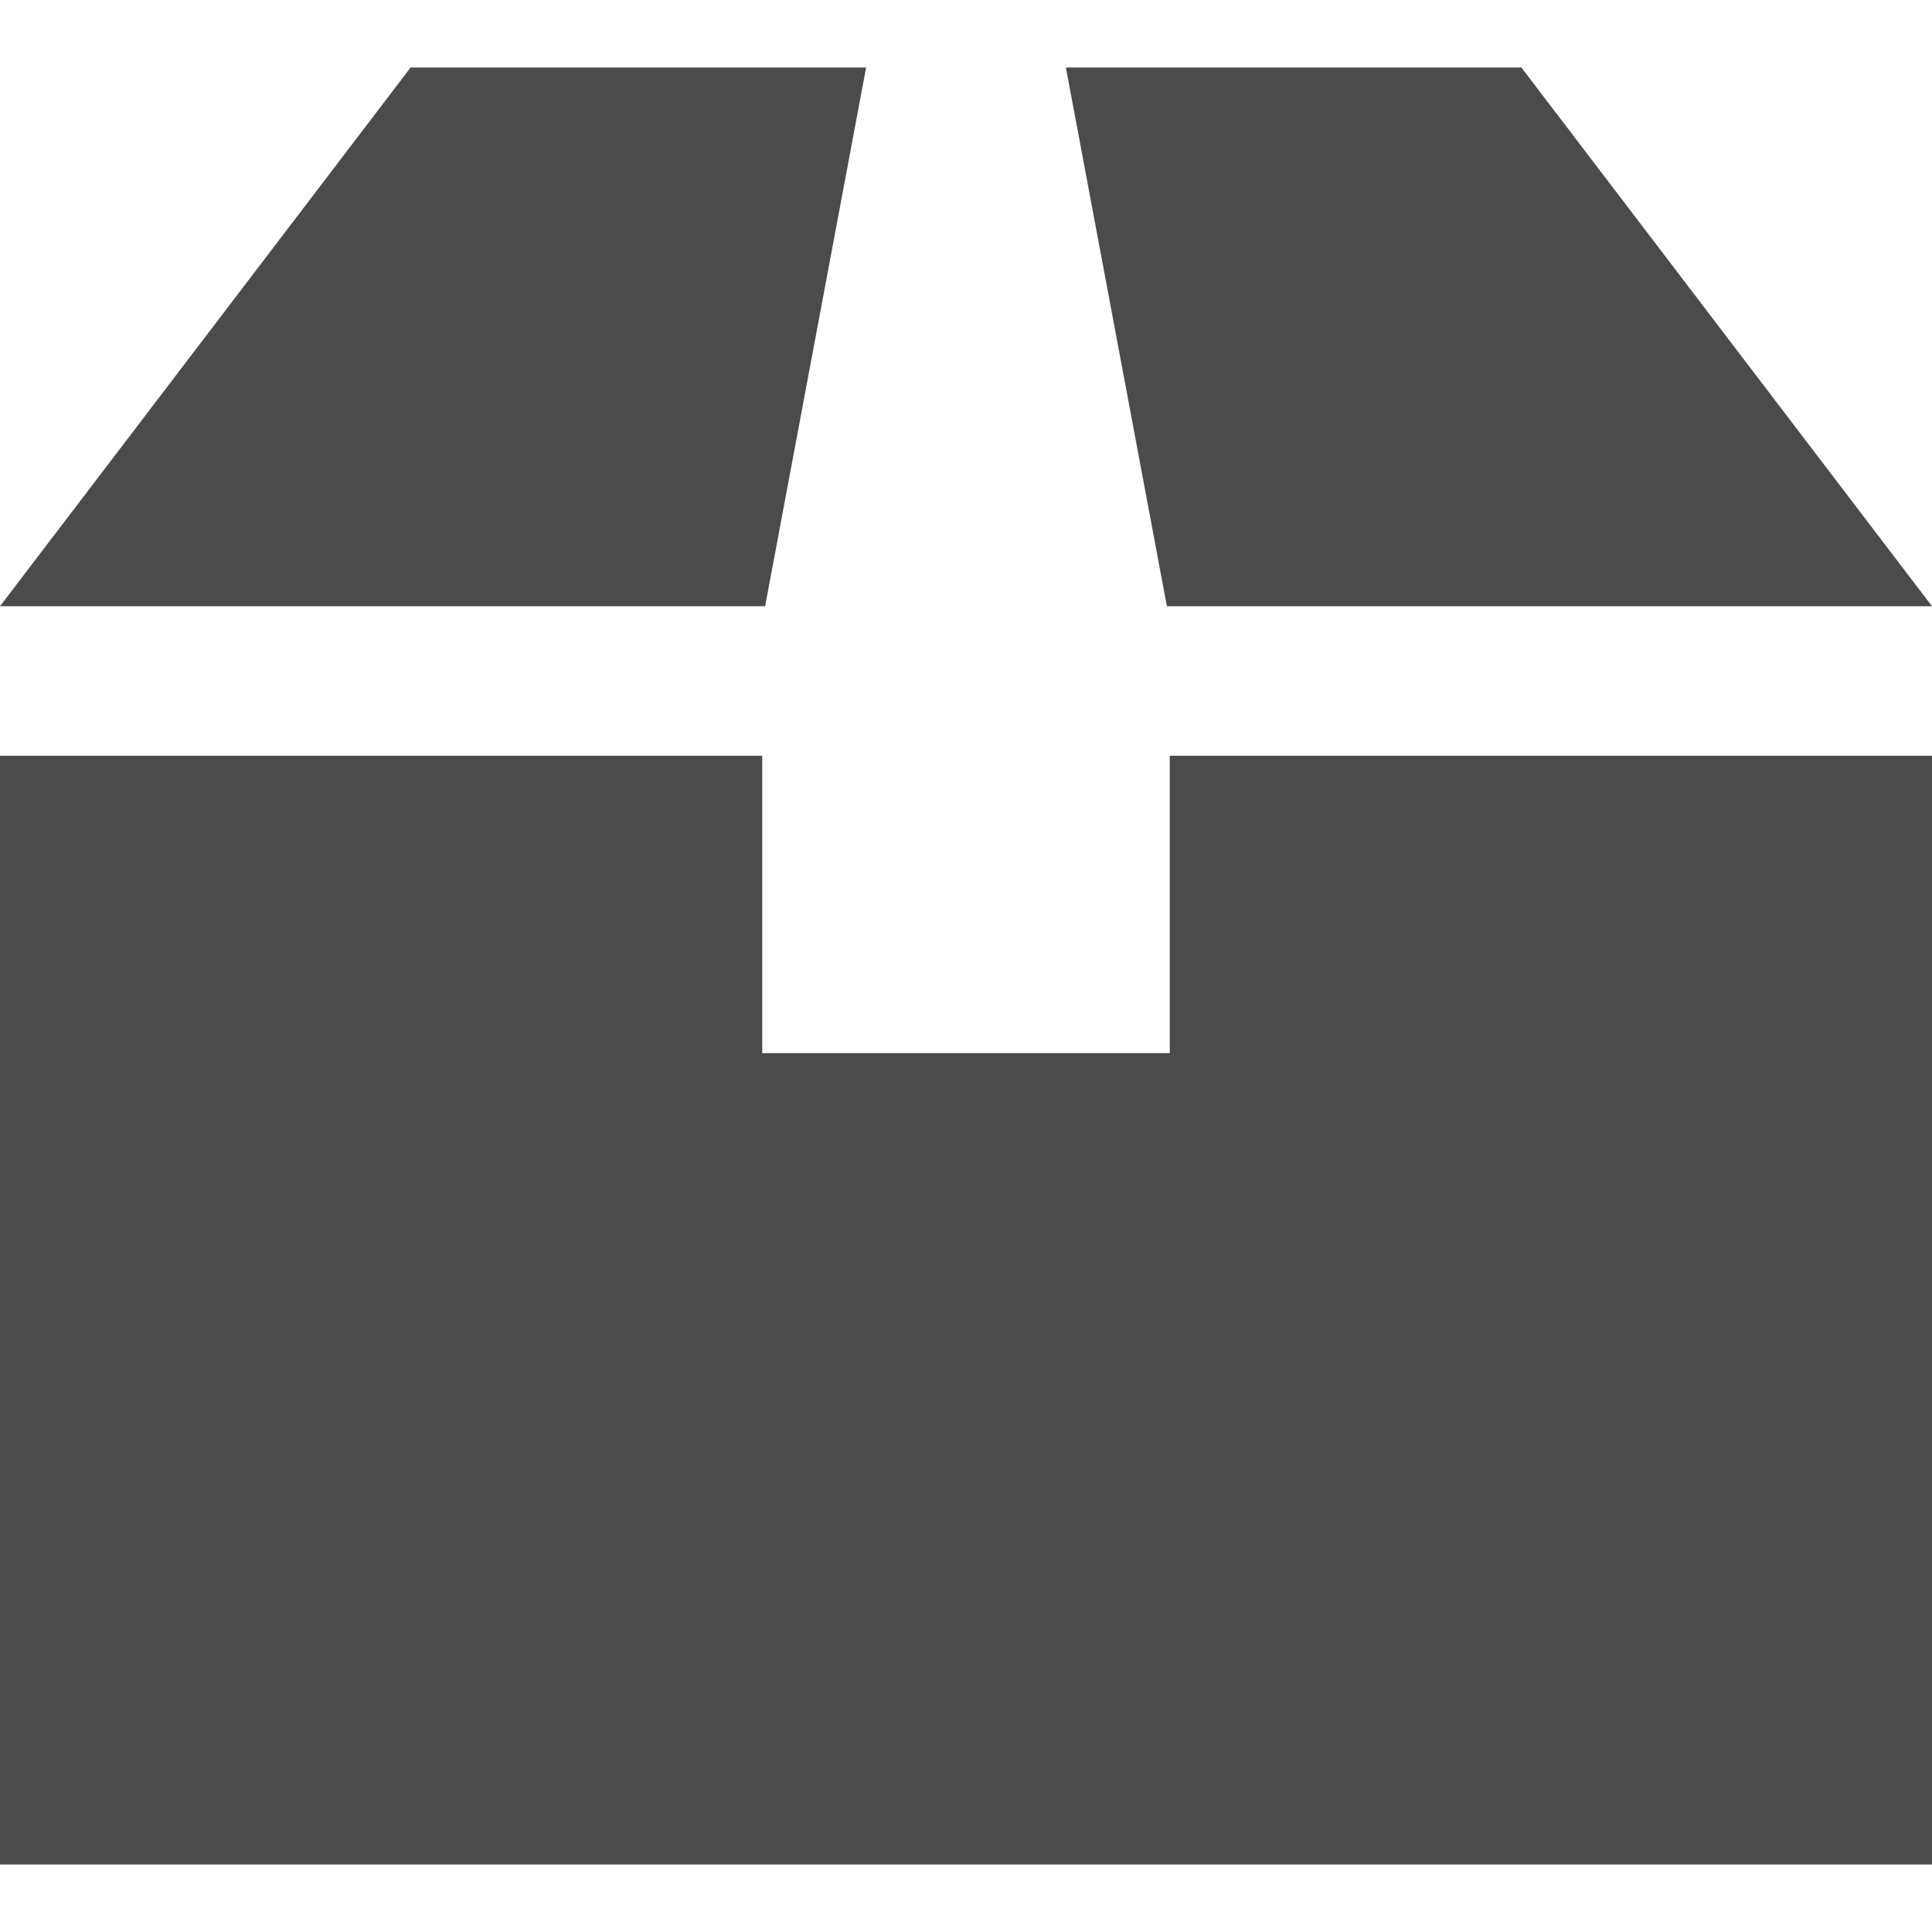
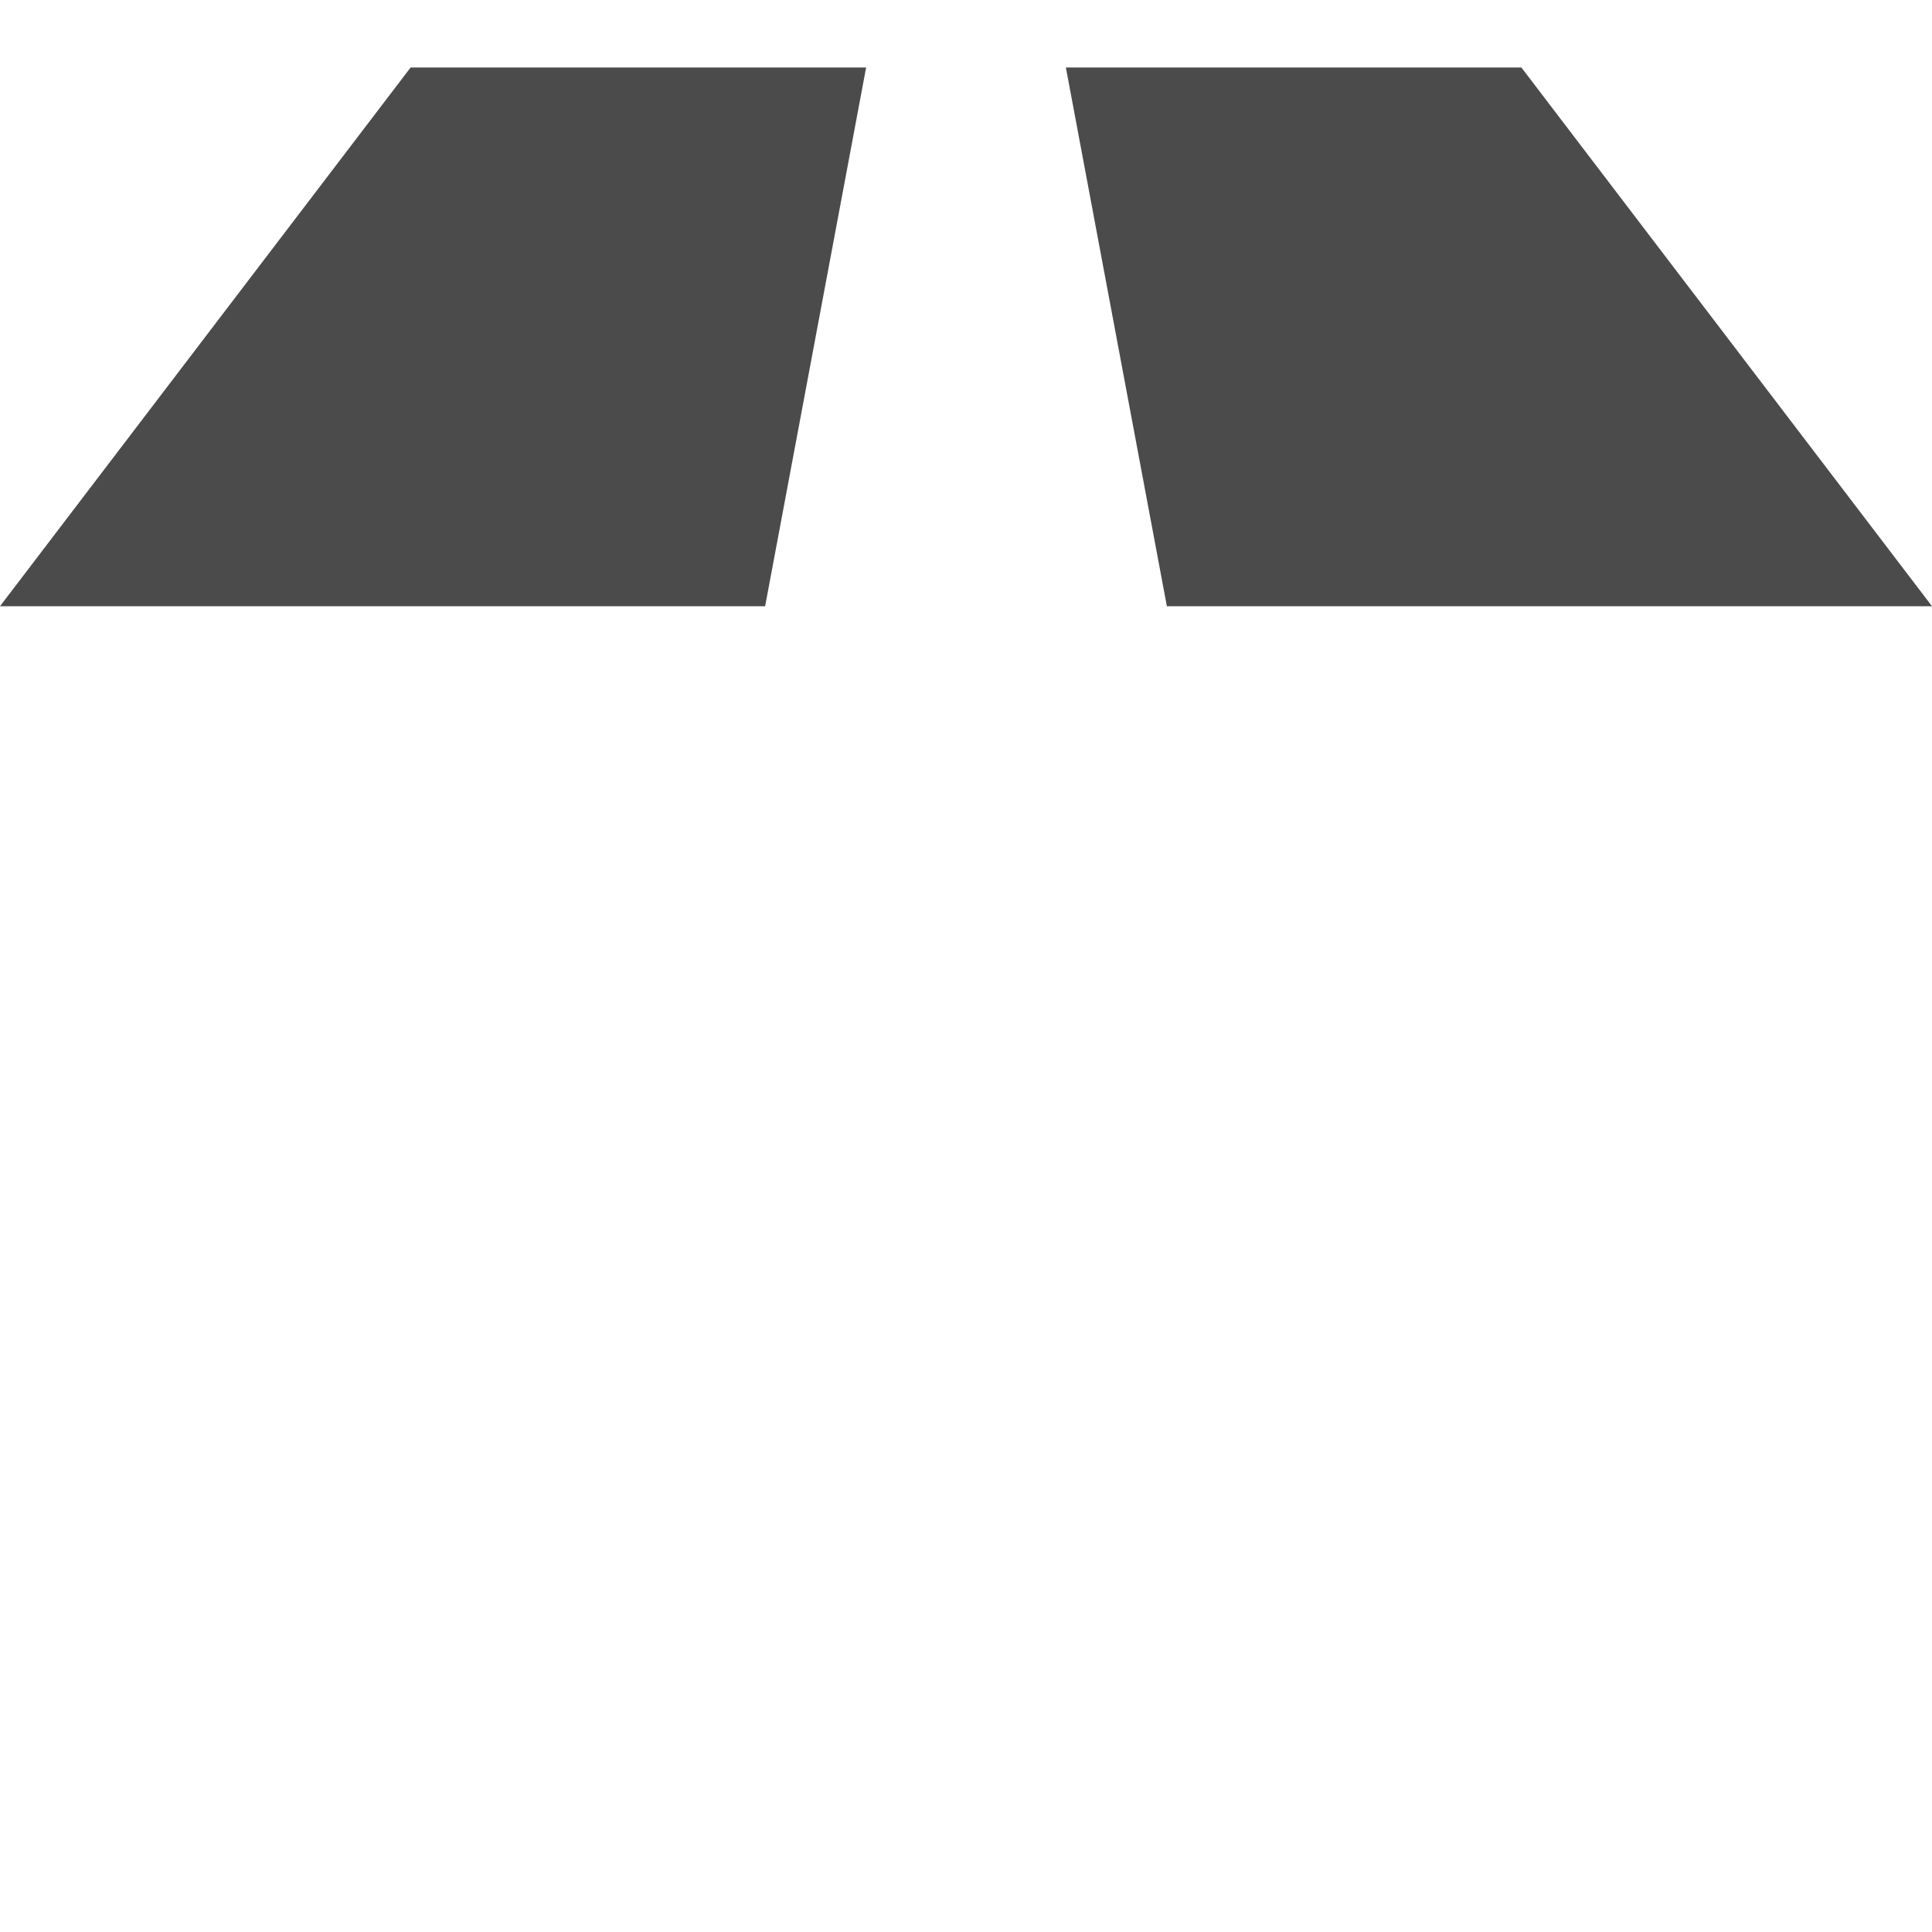
<svg xmlns="http://www.w3.org/2000/svg" version="1.1" id="_x32_" x="0px" y="0px" width="512px" height="512px" viewBox="0 0 512 512" style="width: 256px; height: 256px; opacity: 1;" xml:space="preserve">
  <style type="text/css">

	.st0{fill:#4B4B4B;}

</style>
  <g>
-     <polygon class="st0" points="310,279.094 202,279.094 202,200.281 0,200.281 0,494.109 512,494.109 512,200.281 310,200.281  " style="fill: rgb(75, 75, 75);" />
    <polygon class="st0" points="229.531,17.891 108.813,17.891 0,160.656 202.766,160.656  " style="fill: rgb(75, 75, 75);" />
    <polygon class="st0" points="512,160.656 403.188,17.891 282.469,17.891 309.234,160.656  " style="fill: rgb(75, 75, 75);" />
  </g>
</svg>